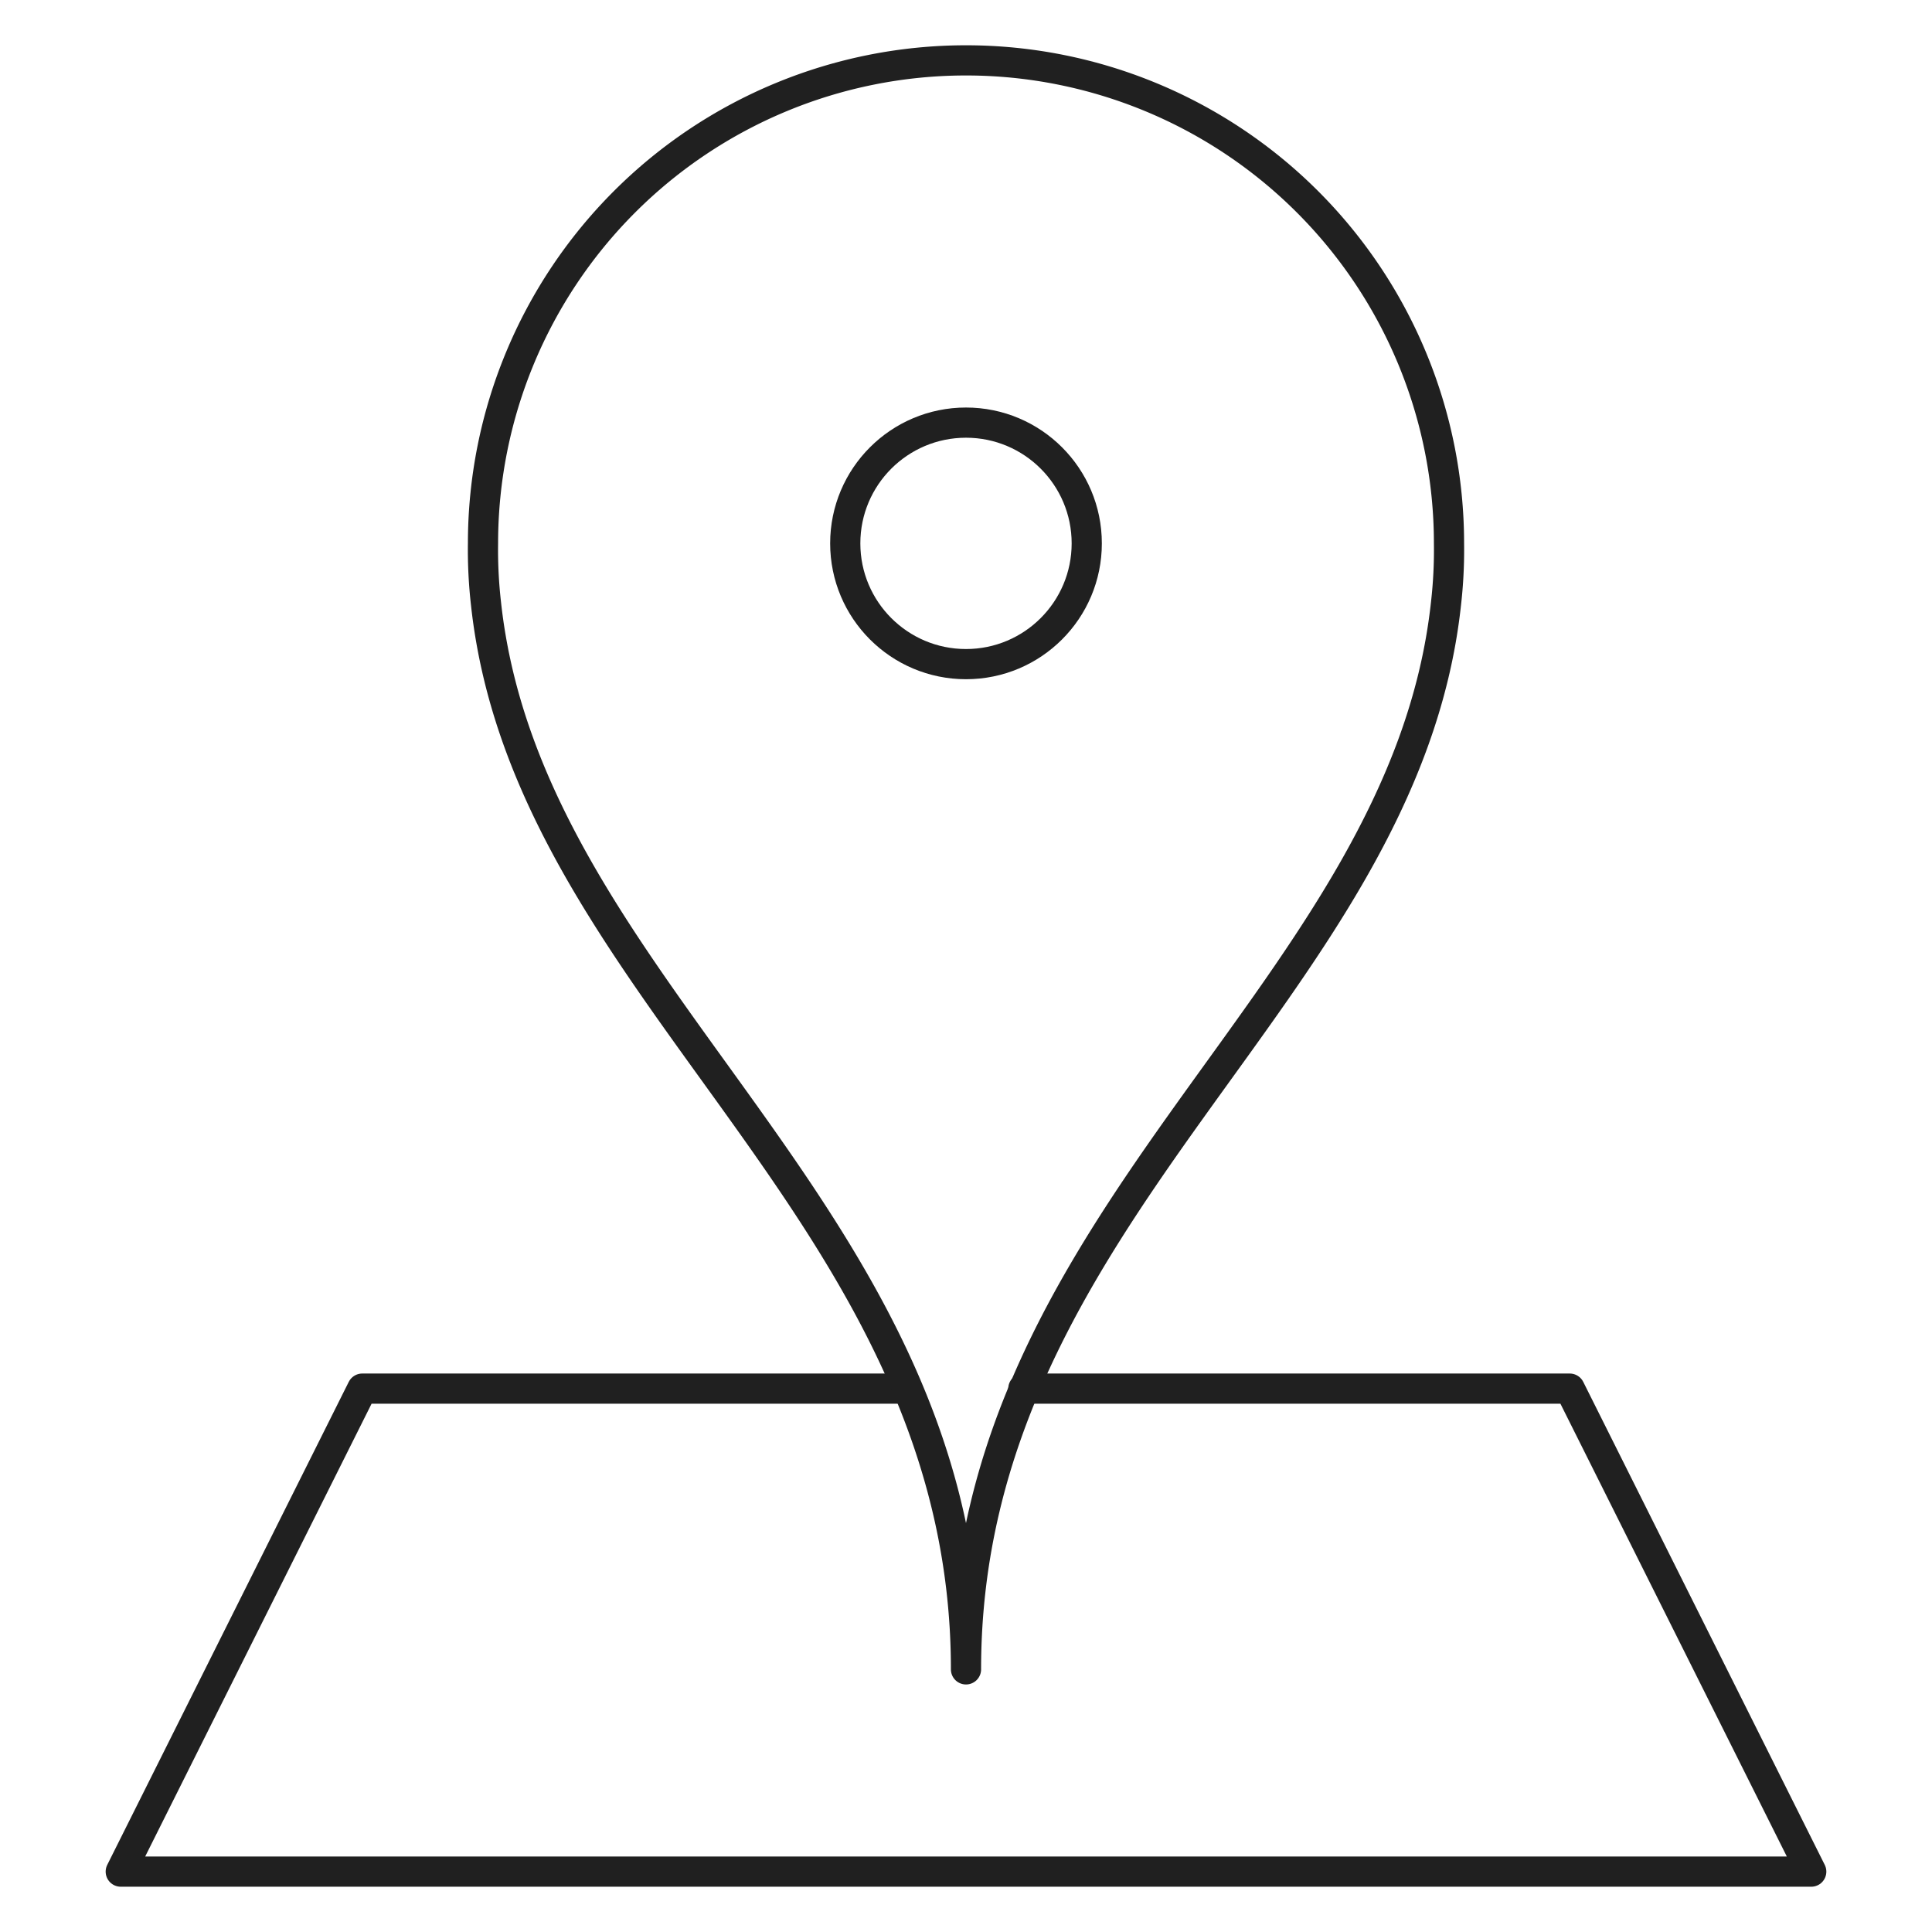
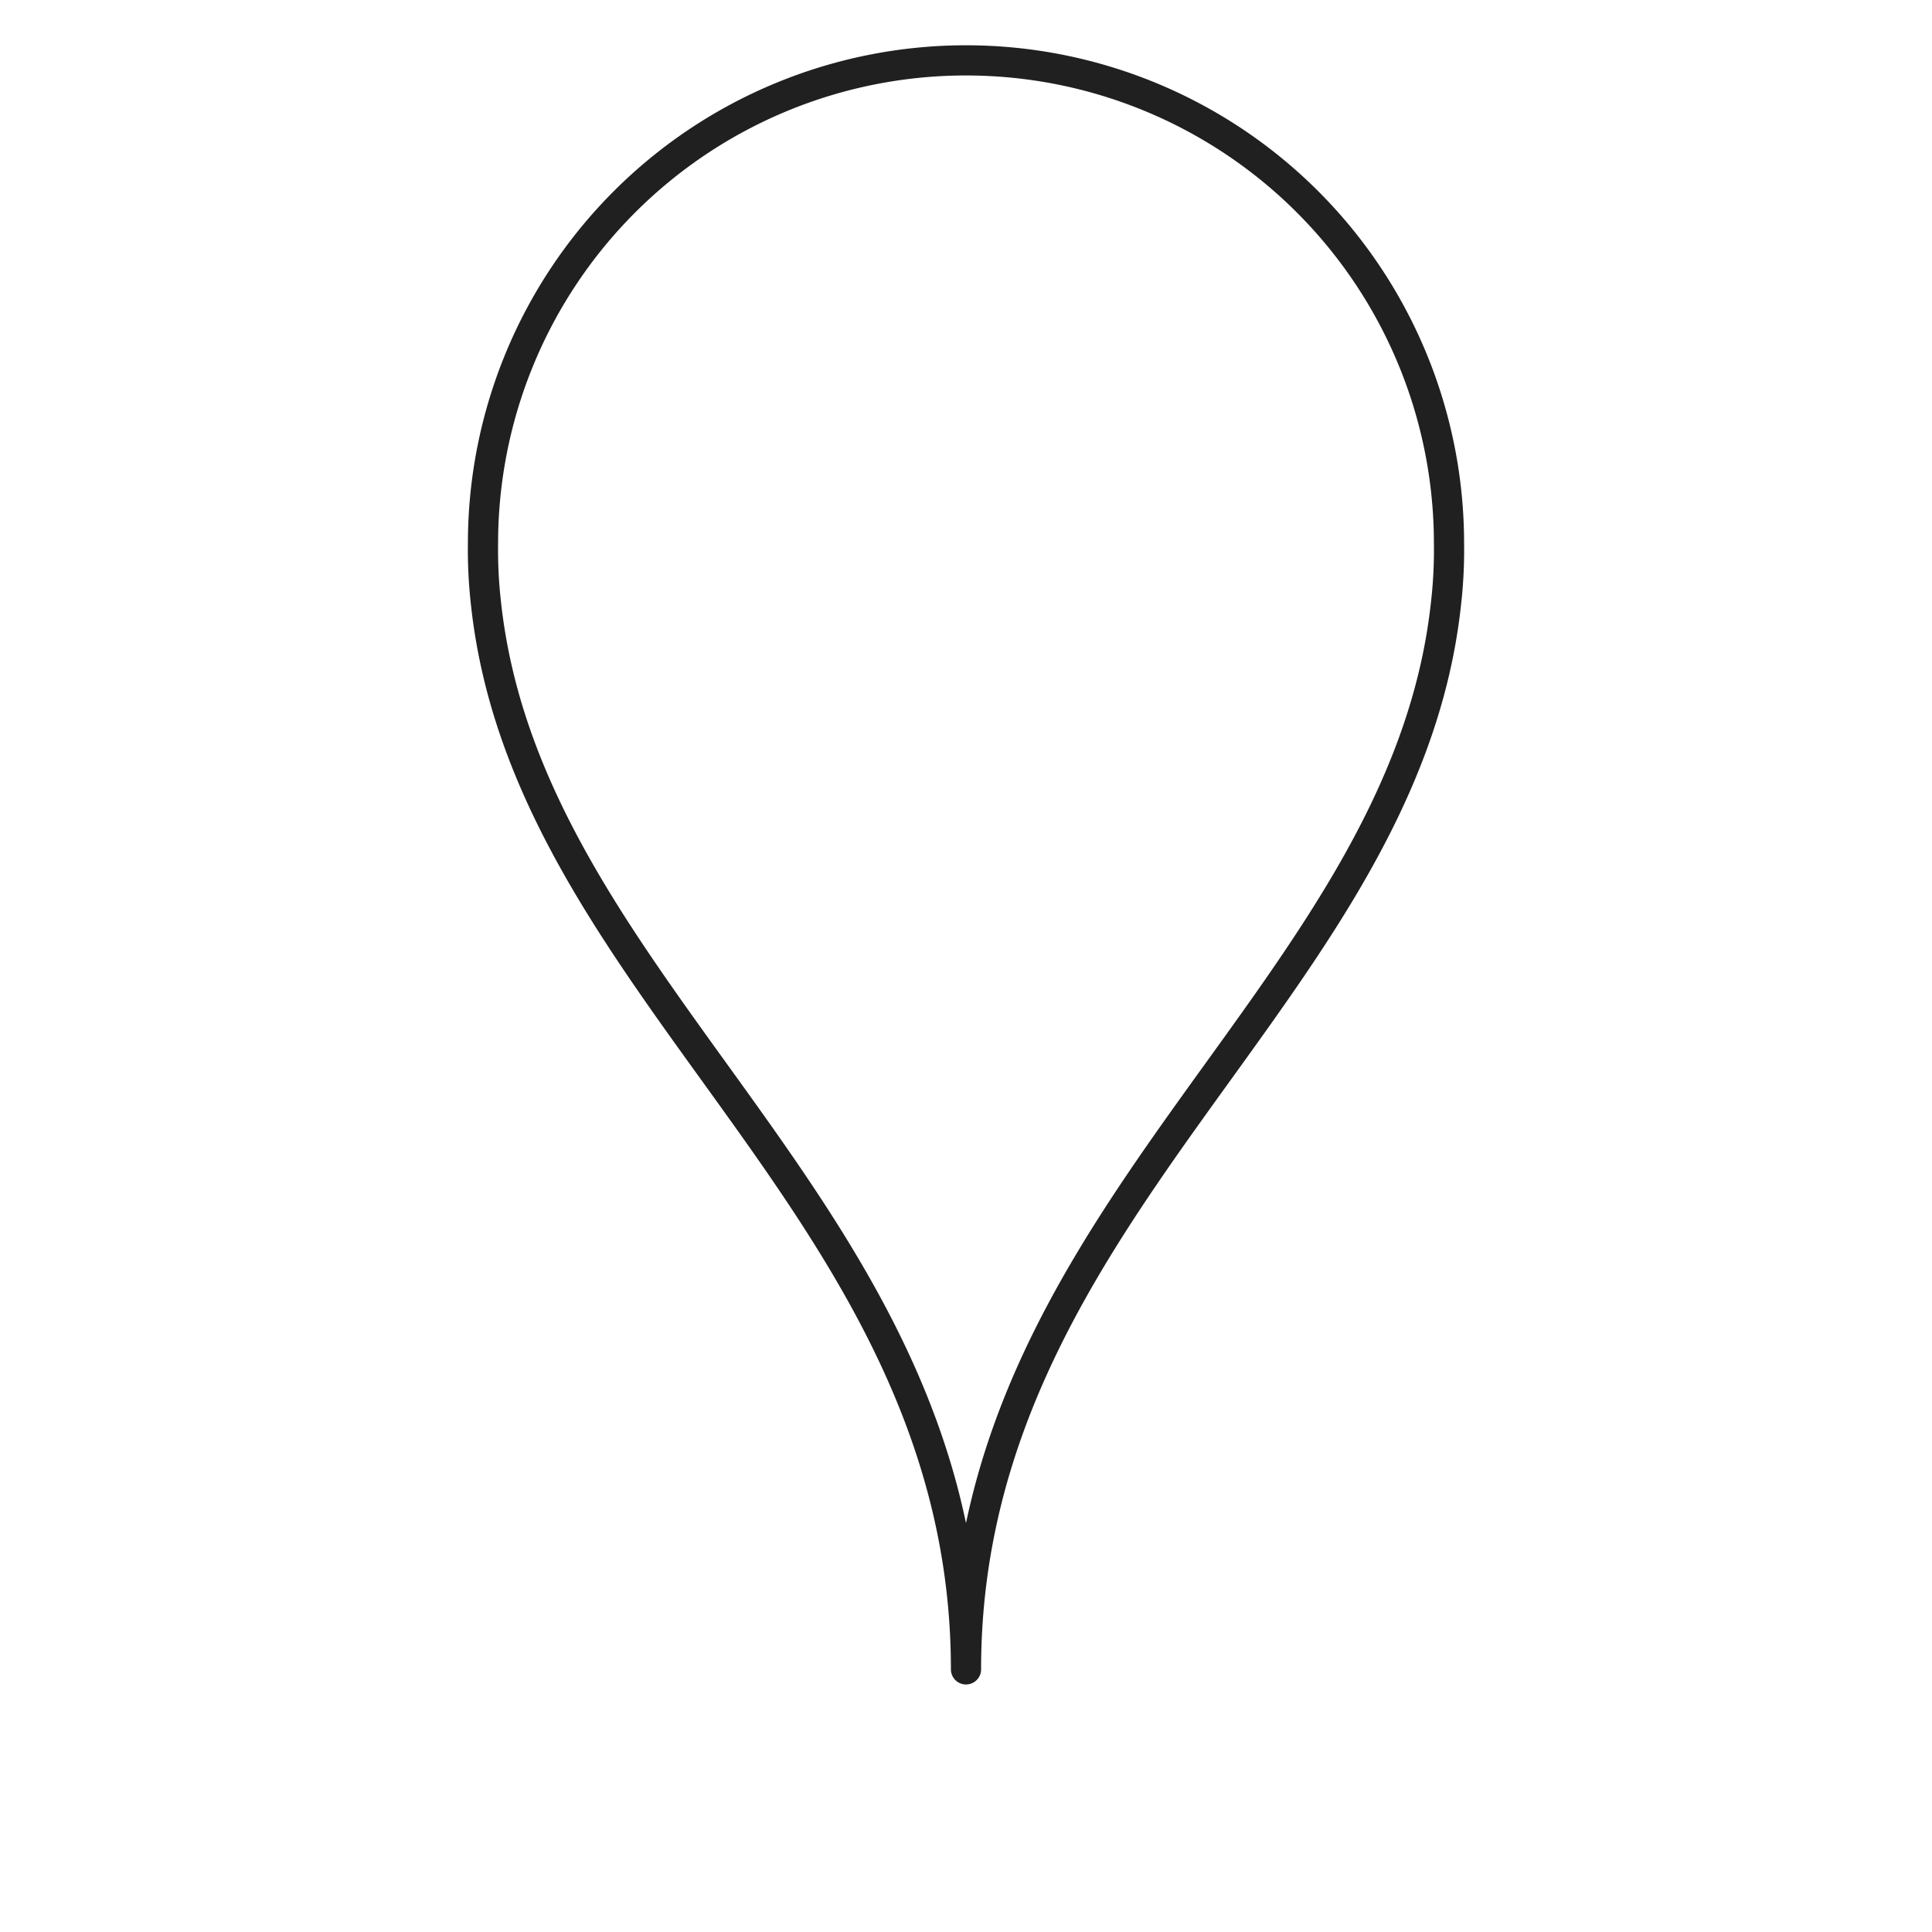
<svg xmlns="http://www.w3.org/2000/svg" viewBox="0 0 64 64" aria-labelledby="title" aria-describedby="desc" role="img">
  <title>Geotag</title>
  <desc>A line styled icon from Orion Icon Library.</desc>
-   <path d="M33.9 46H52l8 16H4l8-16h18" stroke-width="1" stroke-miterlimit="10" stroke="#202020" fill="none" data-name="layer2" stroke-linejoin="round" stroke-linecap="round" />
  <path stroke-width="1" stroke-miterlimit="10" stroke="#202020" fill="none" d="M32 55.3C32 40.1 46.5 32.9 47.9 20a15.6 15.6 0 0 0 .1-2 16 16 0 0 0-32 0 15.7 15.7 0 0 0 .1 2C17.5 32.9 32 40.1 32 55.3z" data-name="layer1" stroke-linejoin="round" stroke-linecap="round" />
-   <circle stroke-width="1" stroke-miterlimit="10" stroke="#202020" fill="none" r="4" cy="18" cx="32" data-name="layer1" stroke-linejoin="round" stroke-linecap="round" />
</svg>